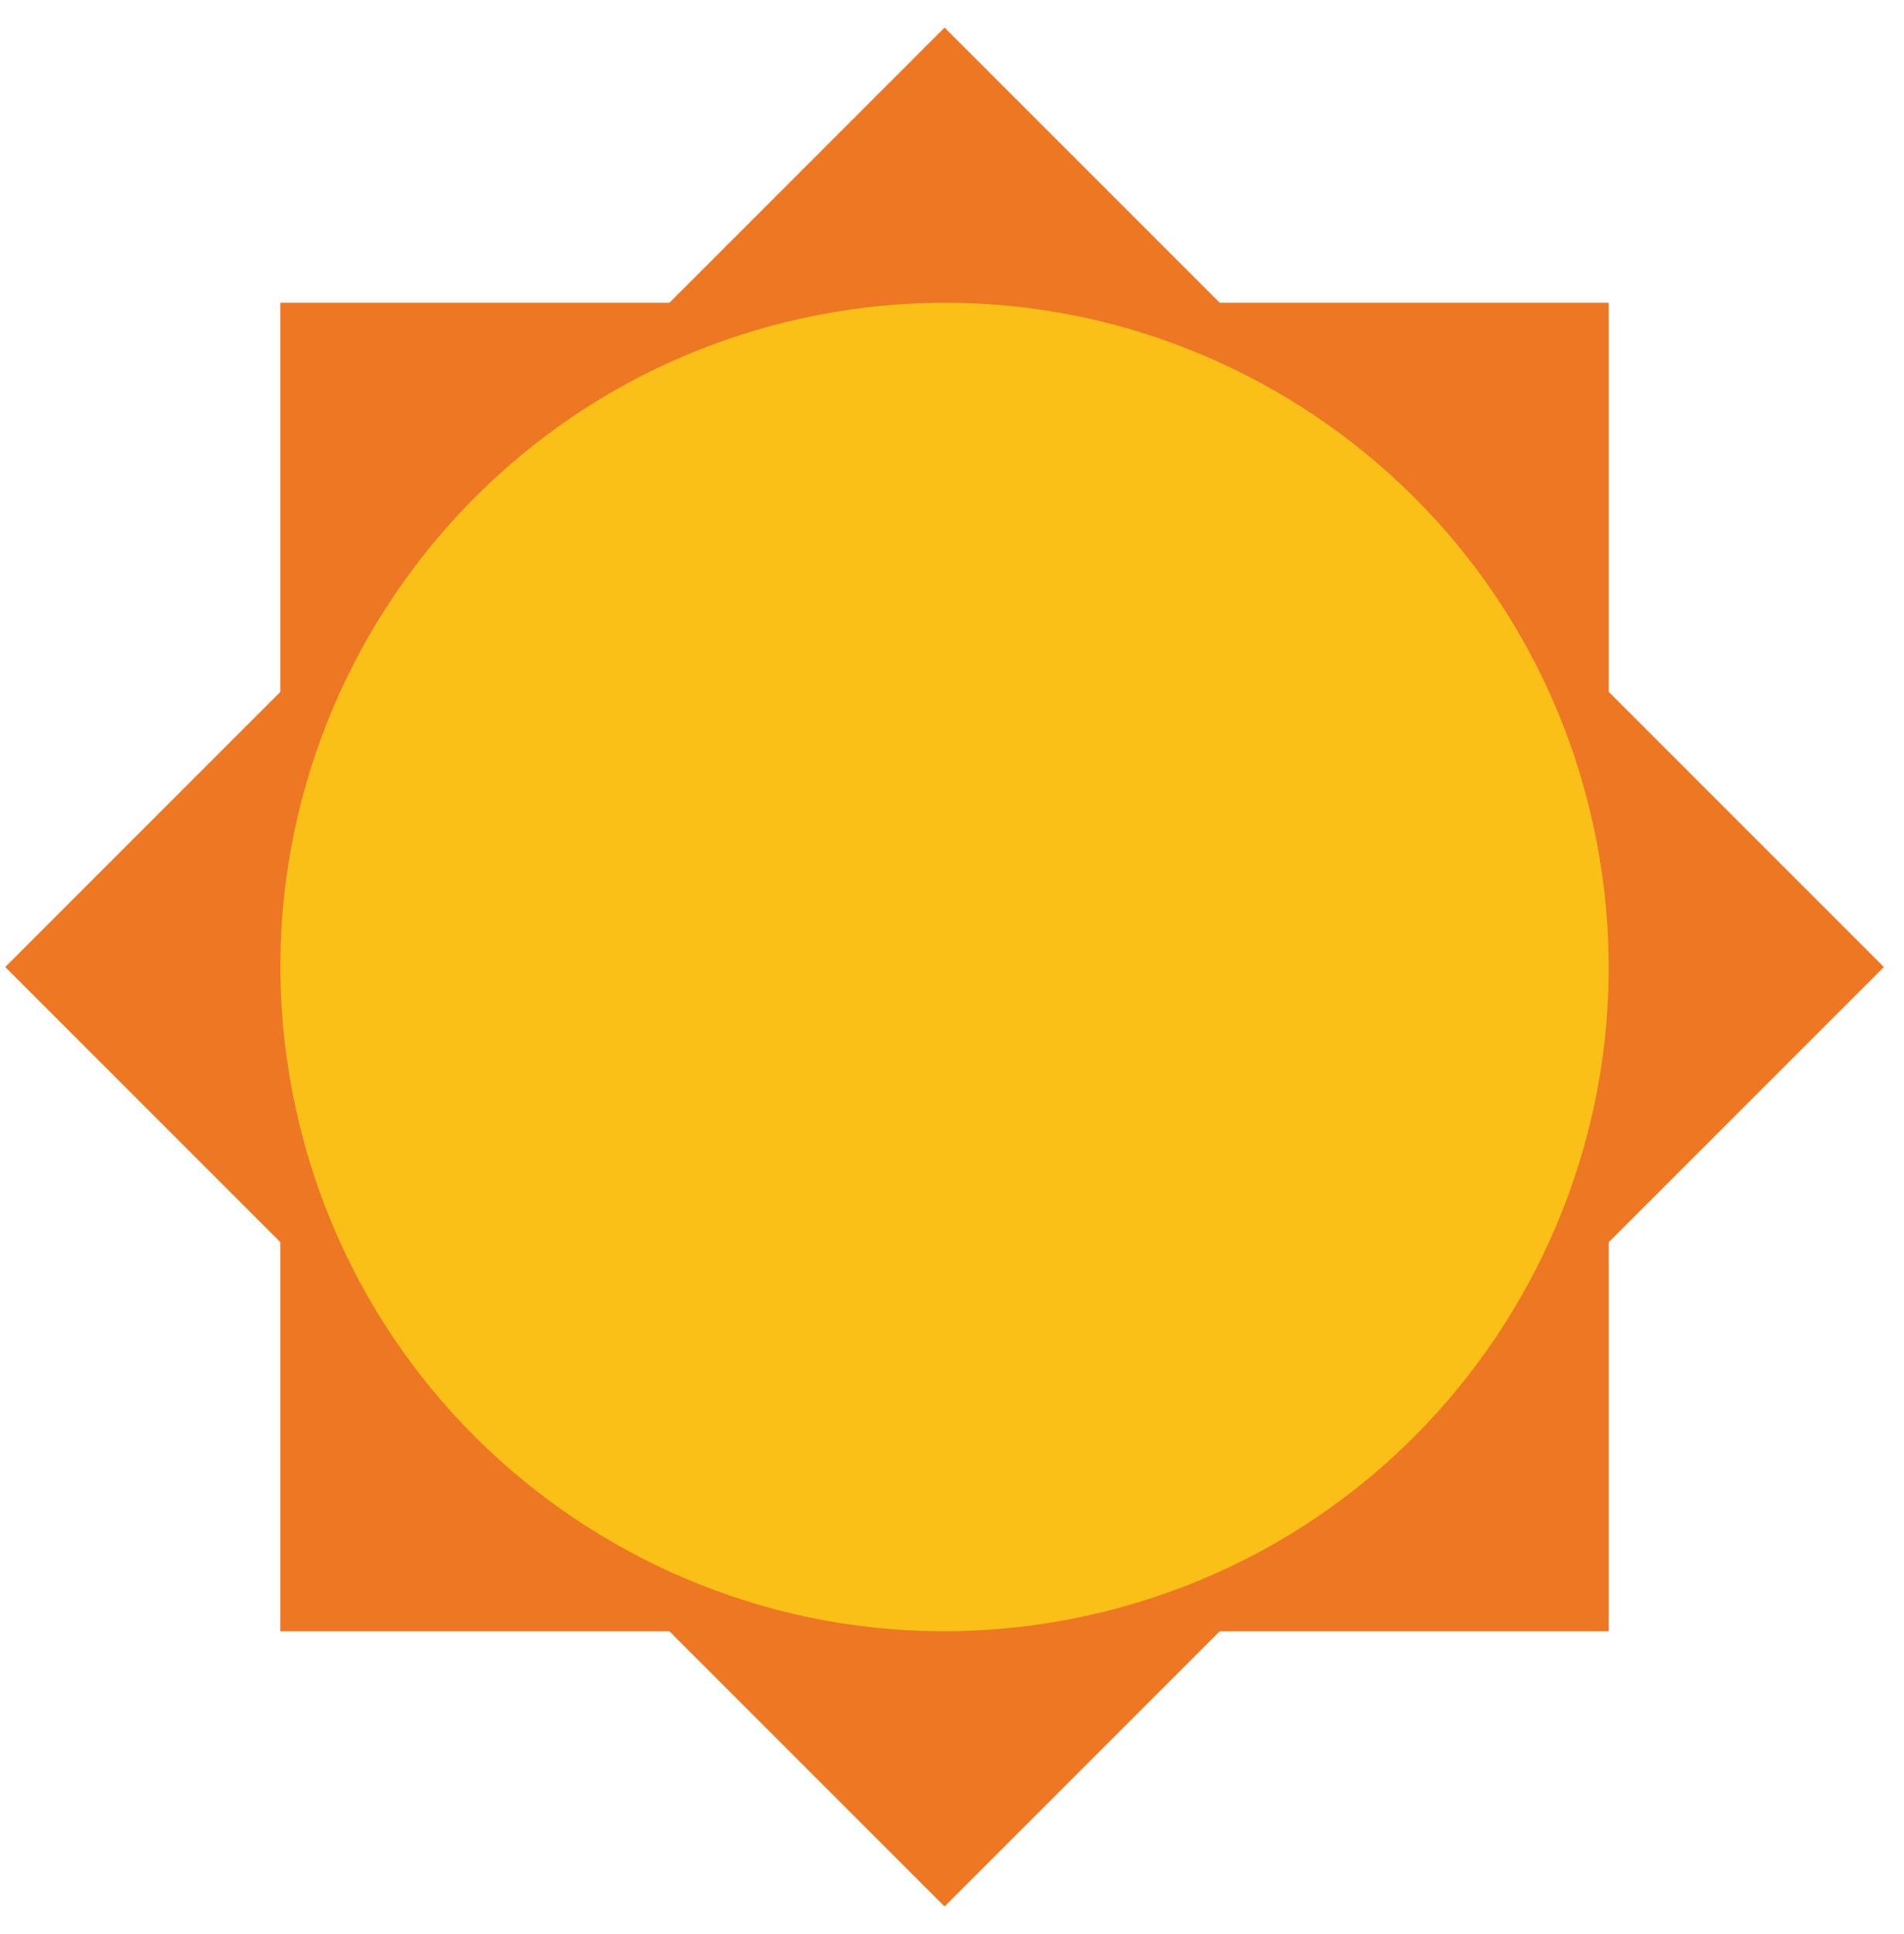
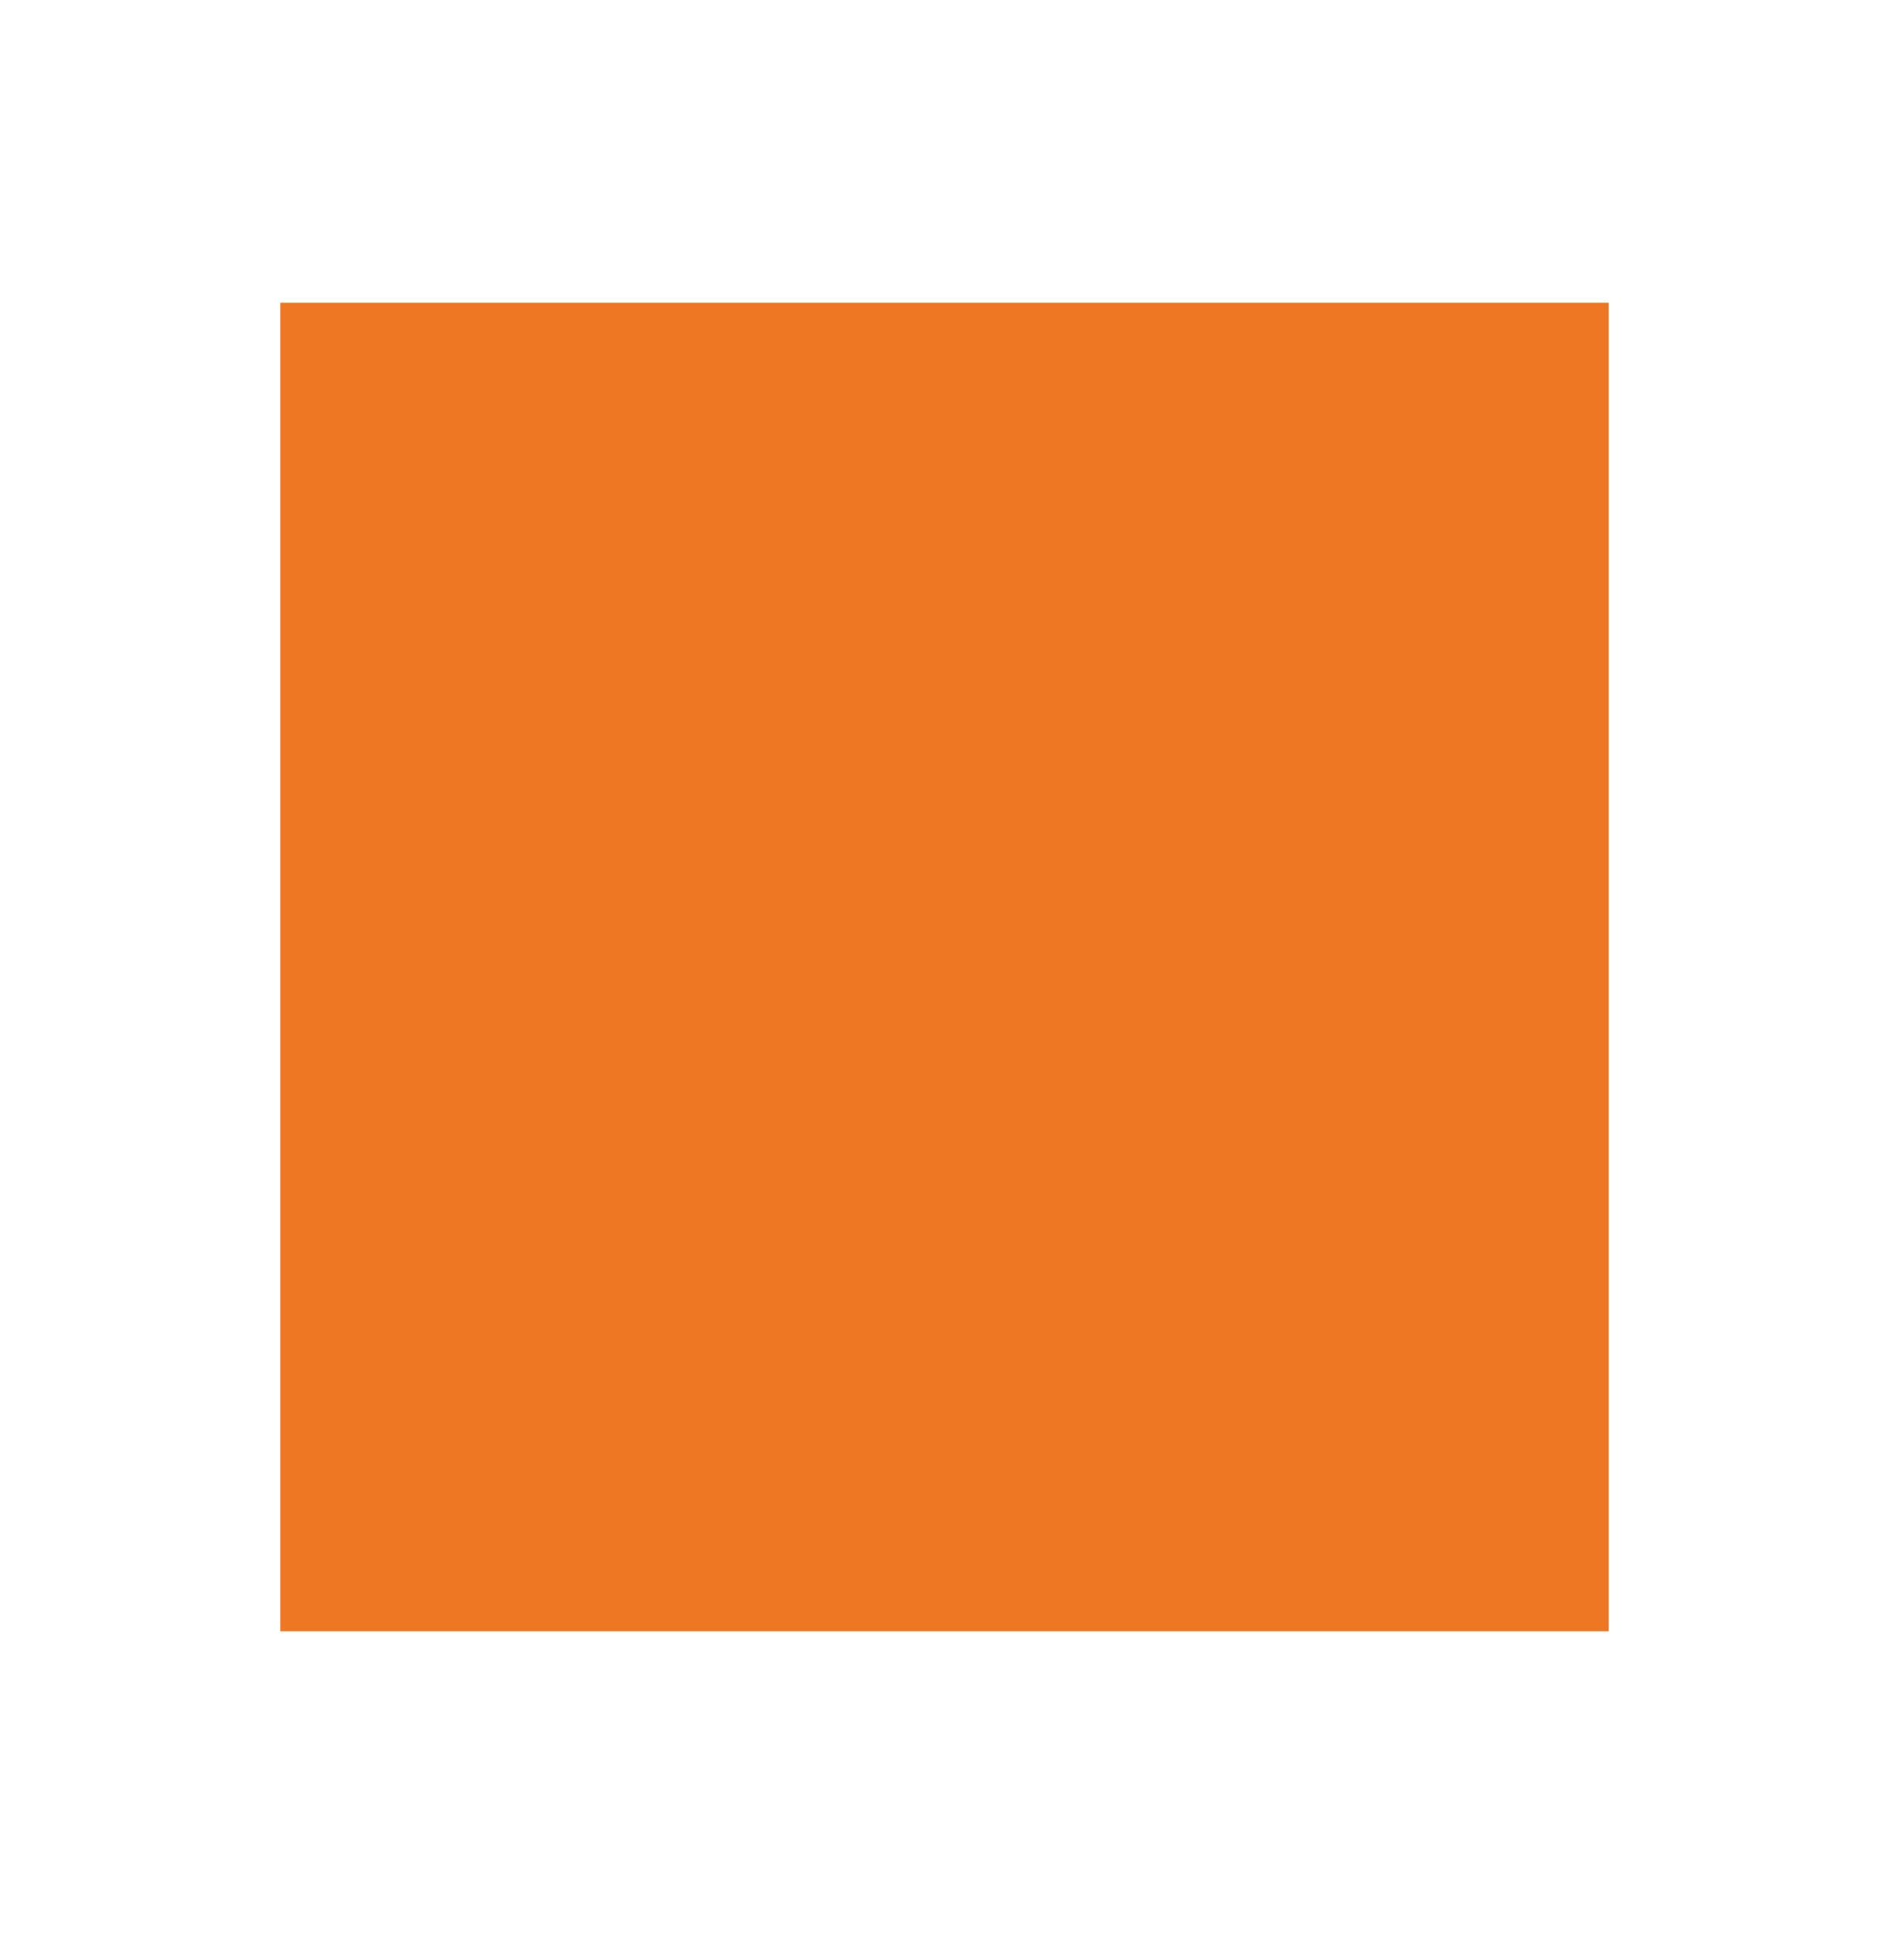
<svg xmlns="http://www.w3.org/2000/svg" width="64" height="65">
  <g fill="none" fill-rule="evenodd">
    <path fill="#ED7723" d="M9.424 10.174h44.651v44.651H9.424z" />
-     <path fill="#ED7723" d="M.177 32.5L31.75.927 63.323 32.5 31.75 64.073z" />
-     <path d="M53.541 27.668c2.67 12.035-4.924 23.955-16.959 26.623-12.035 2.669-23.956-4.924-26.624-16.96-2.668-12.034 4.926-23.954 16.96-26.623 12.035-2.668 23.956 4.925 26.623 16.96" fill="#FBC018" />
  </g>
</svg>